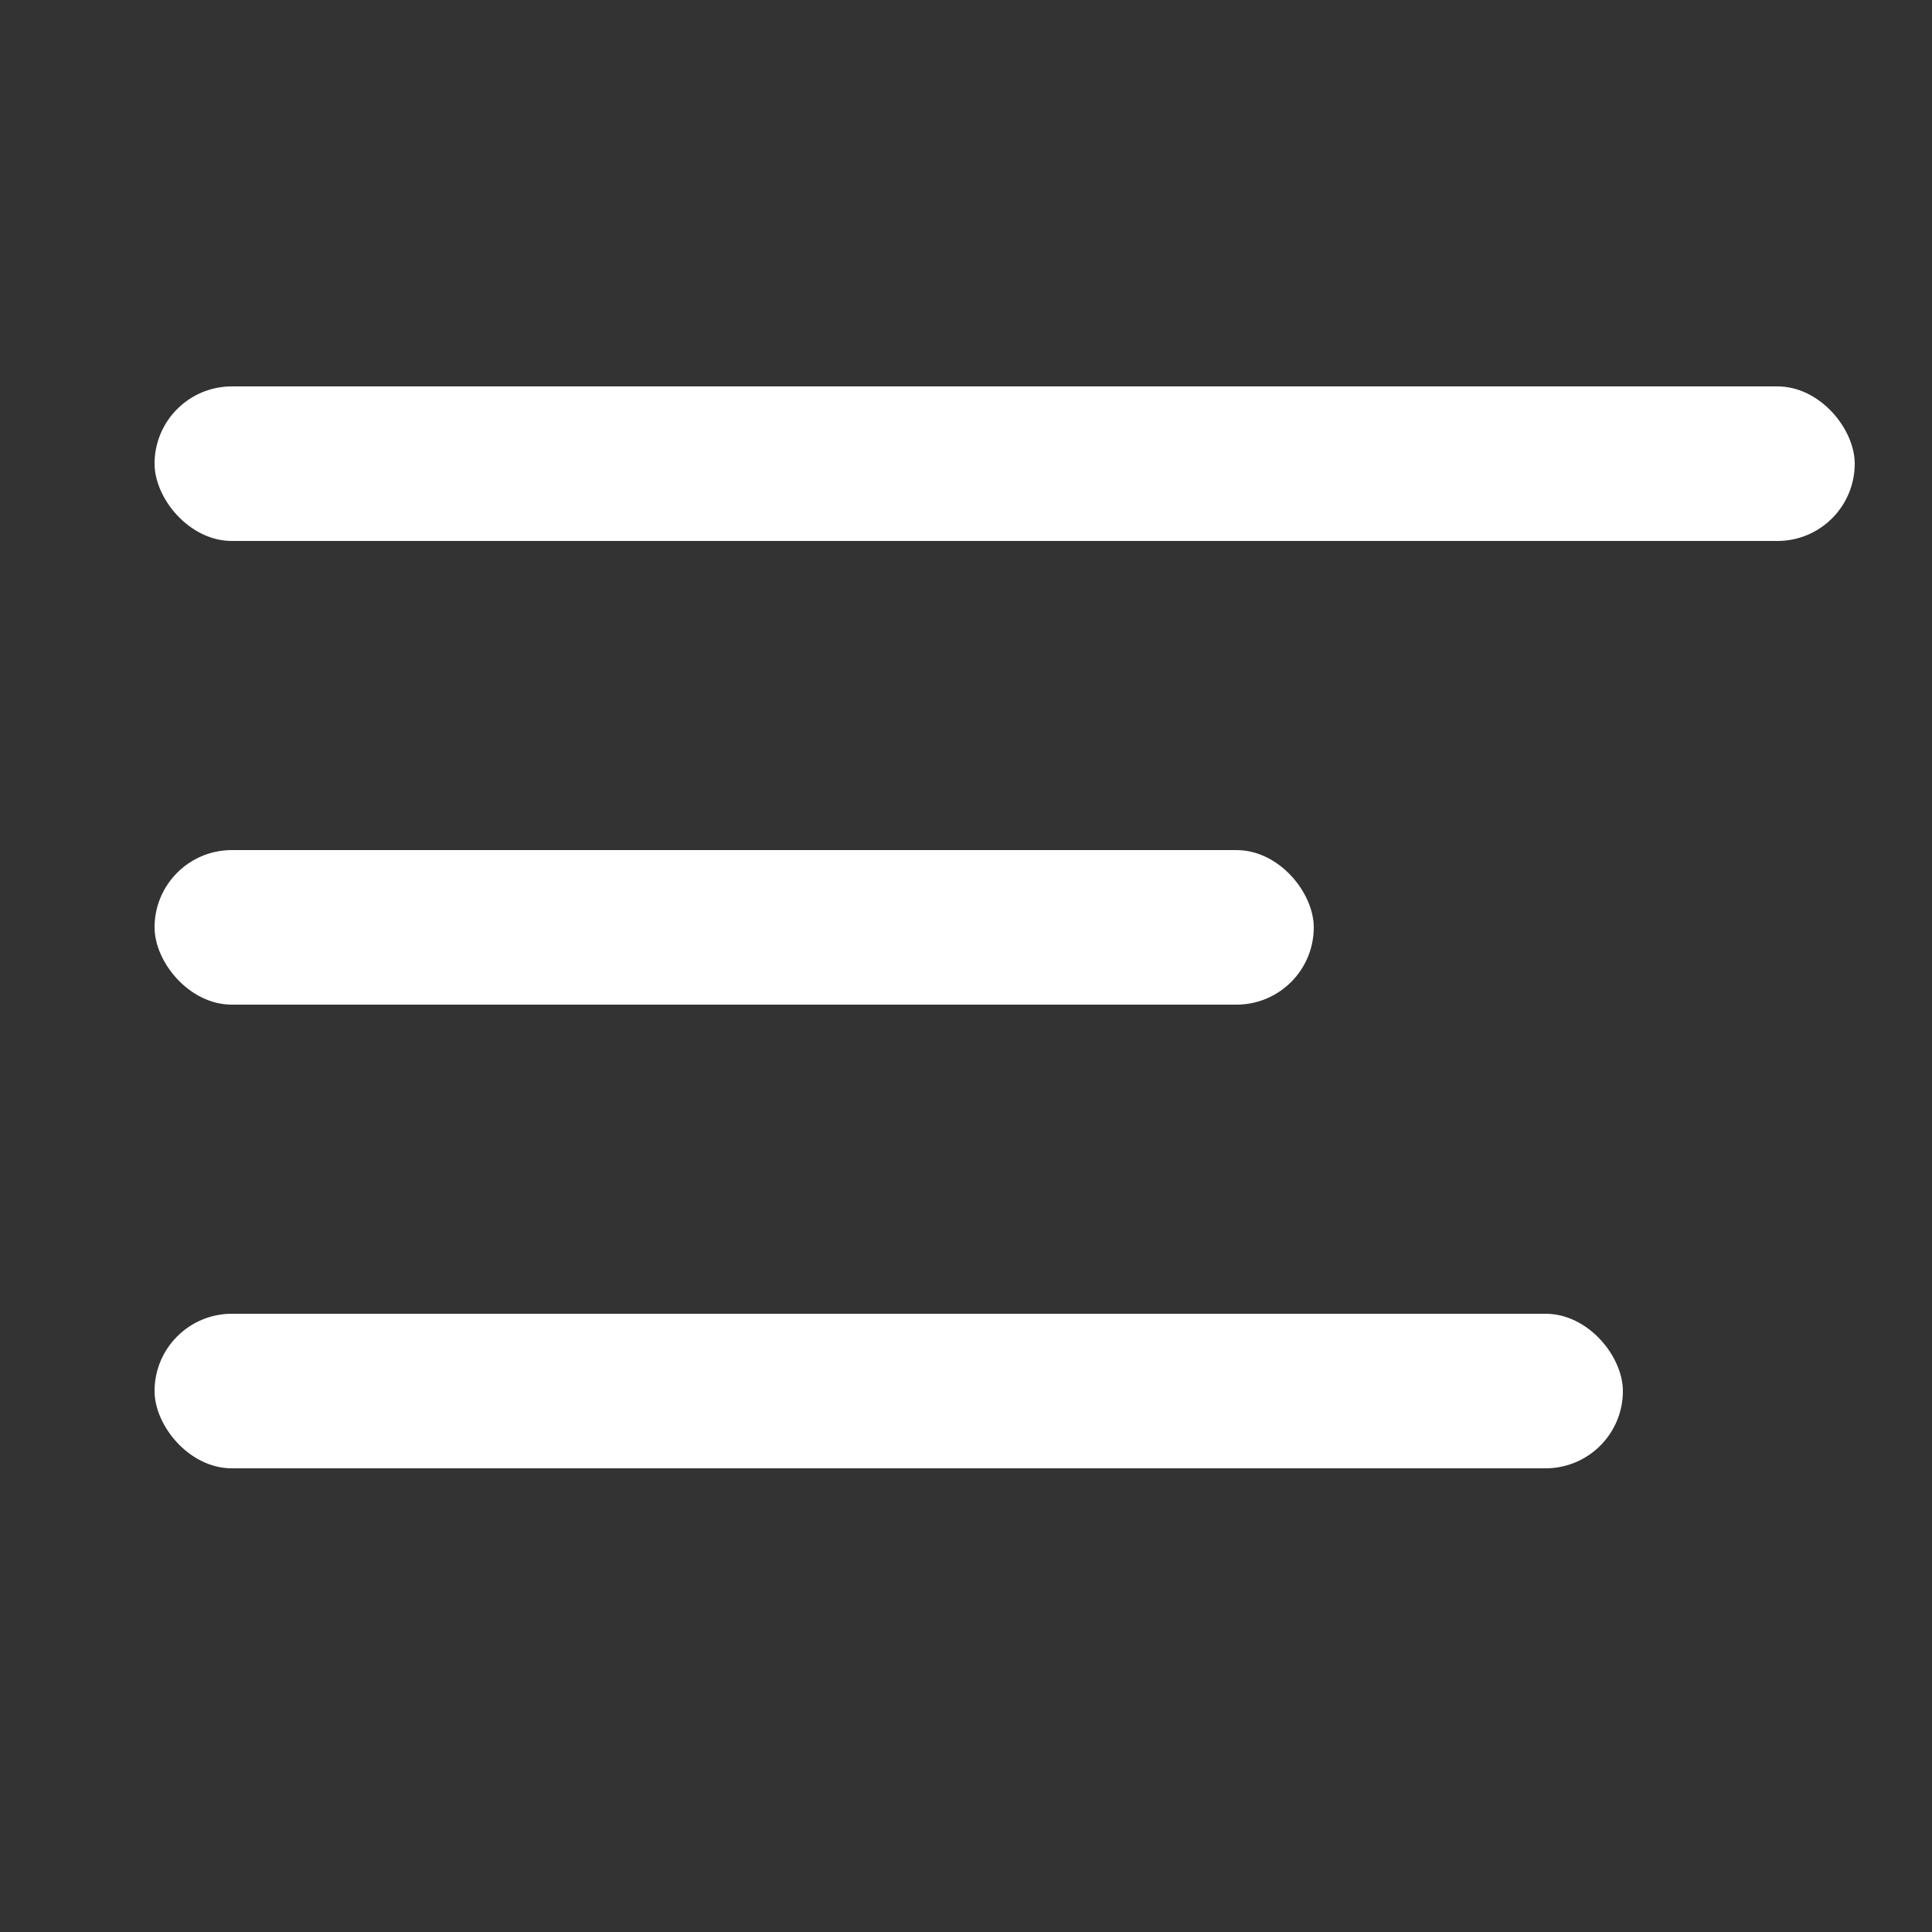
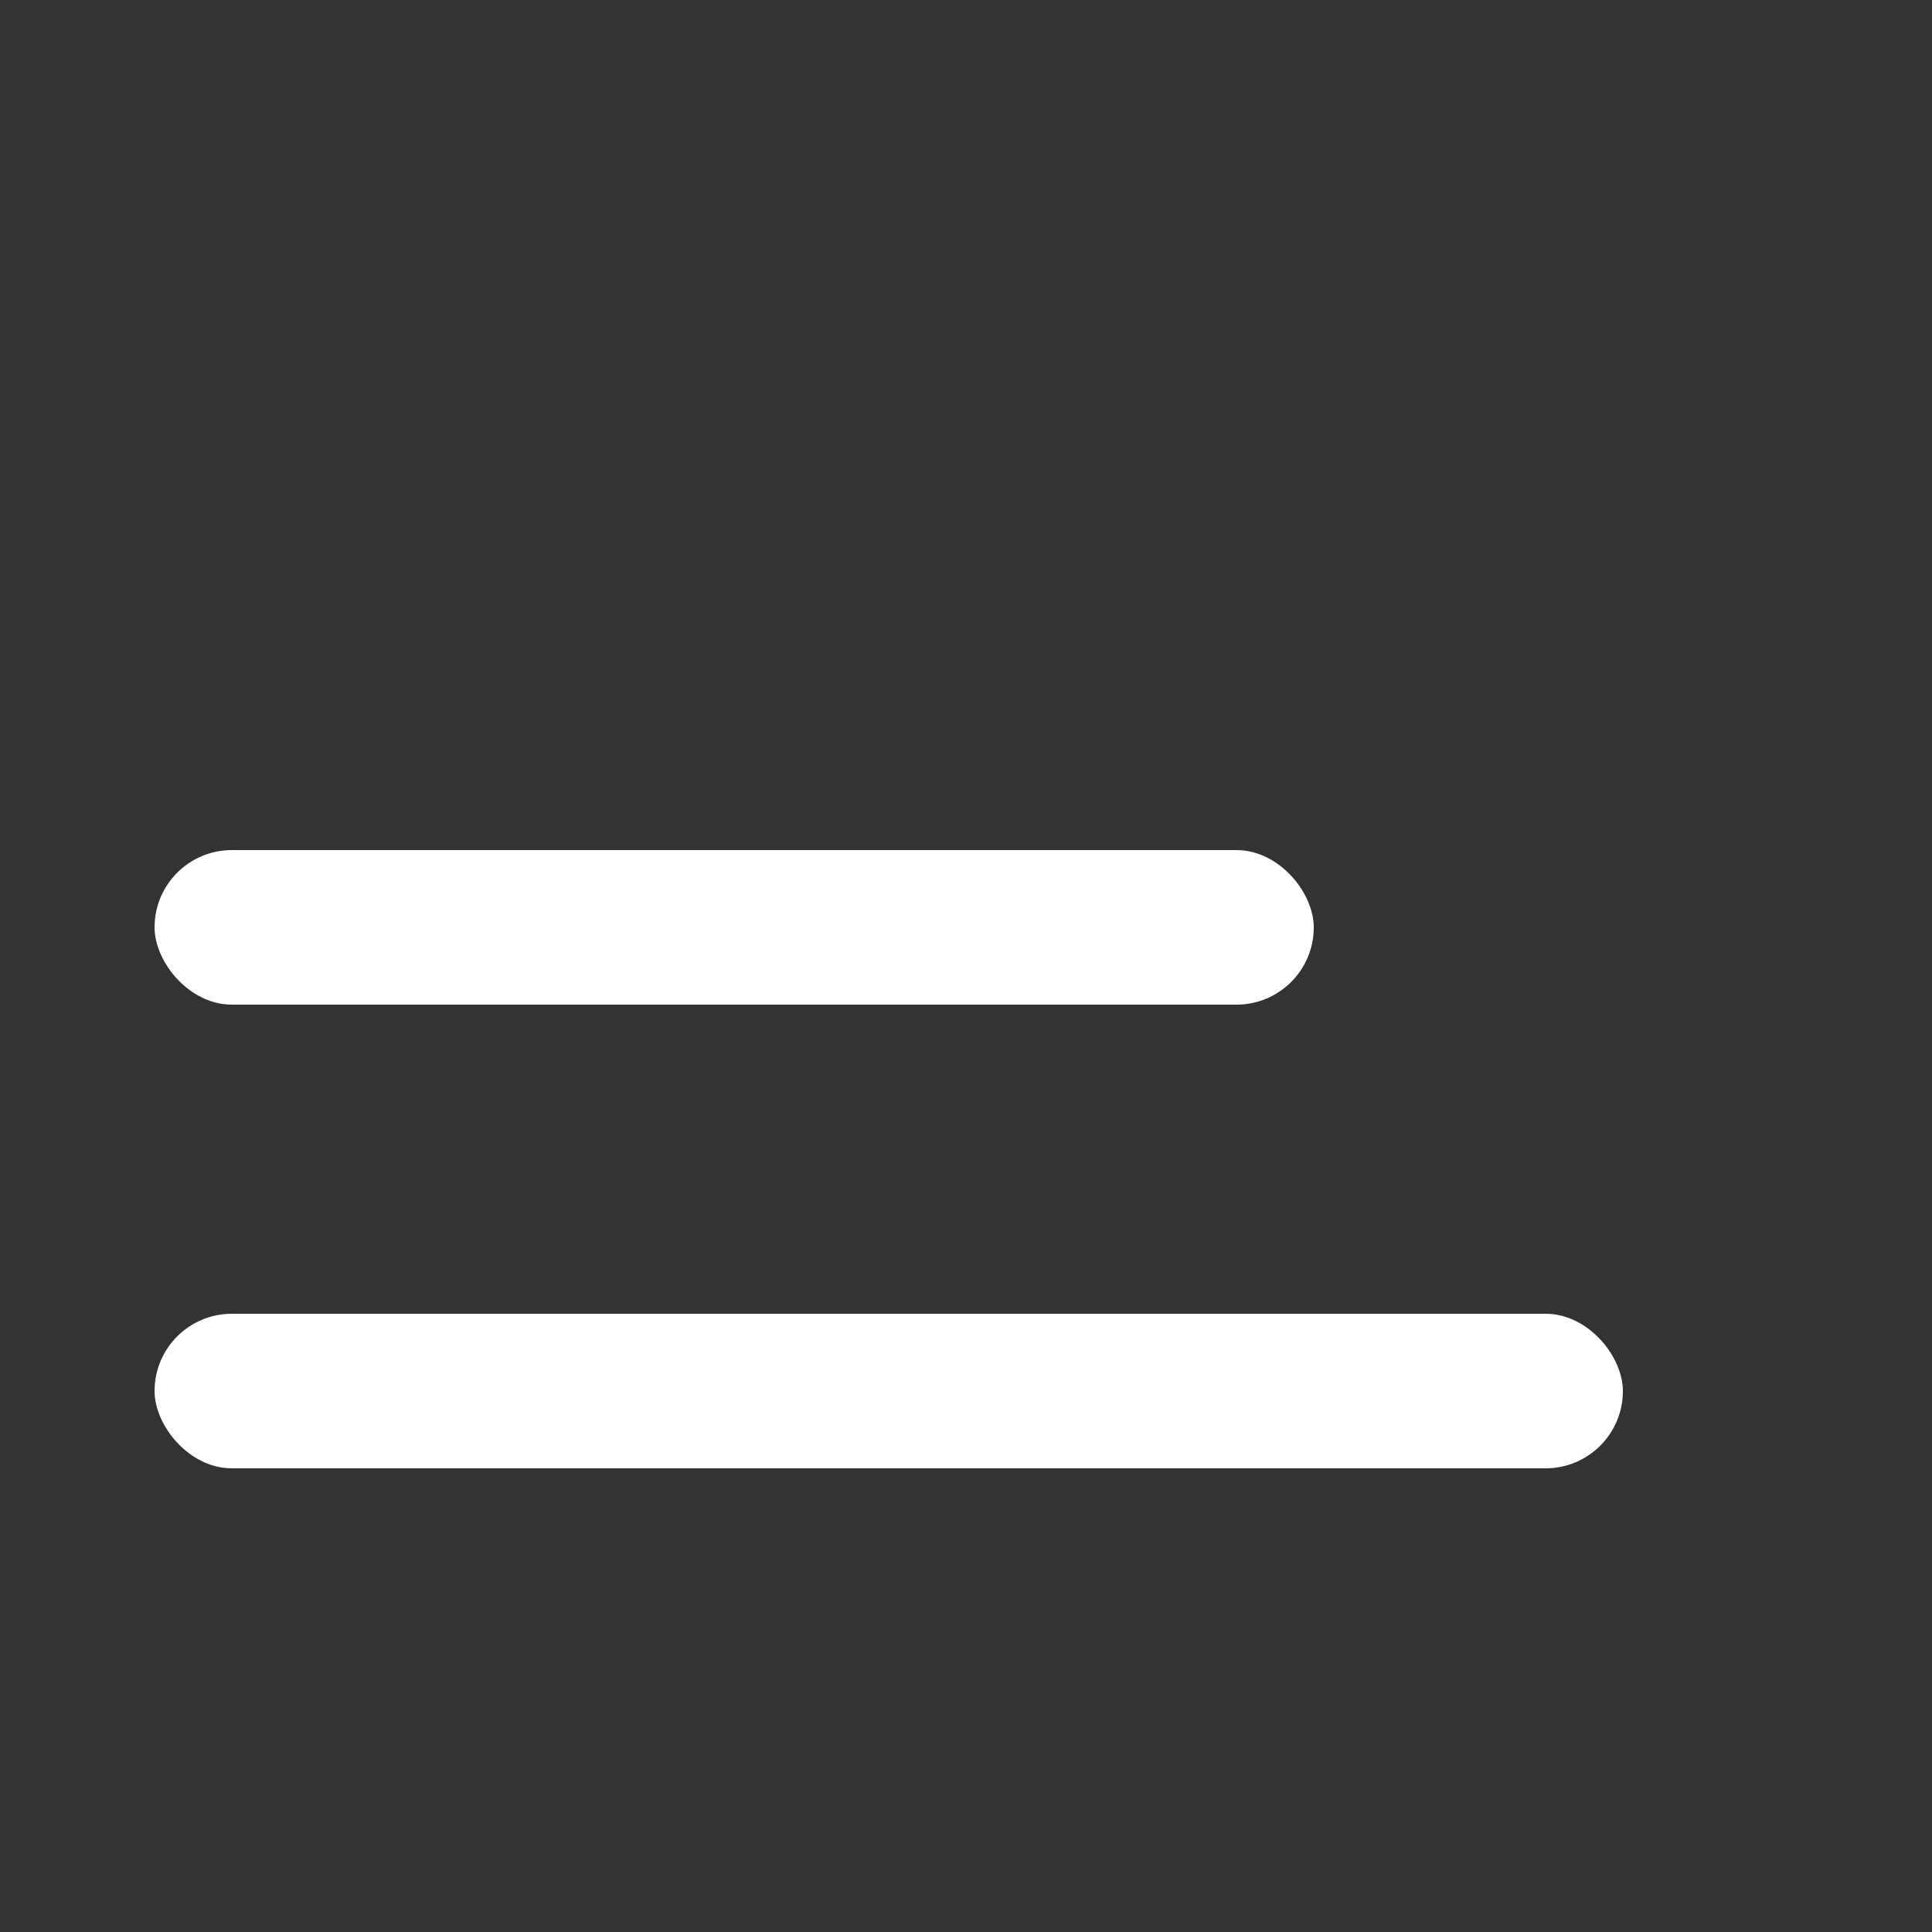
<svg xmlns="http://www.w3.org/2000/svg" width="25" height="25" viewBox="0 0 25 25">
  <rect x="0" y="0" width="25" height="25" fill="#333333" stroke="none" />
  <g fill="#FFF" fill-rule="evenodd">
-     <rect x="2" y="5" width="22" height="2" rx="1" />
    <rect x="2" y="11" width="15" height="2" rx="1" />
    <rect x="2" y="17" width="19" height="2" rx="1" />
  </g>
</svg>